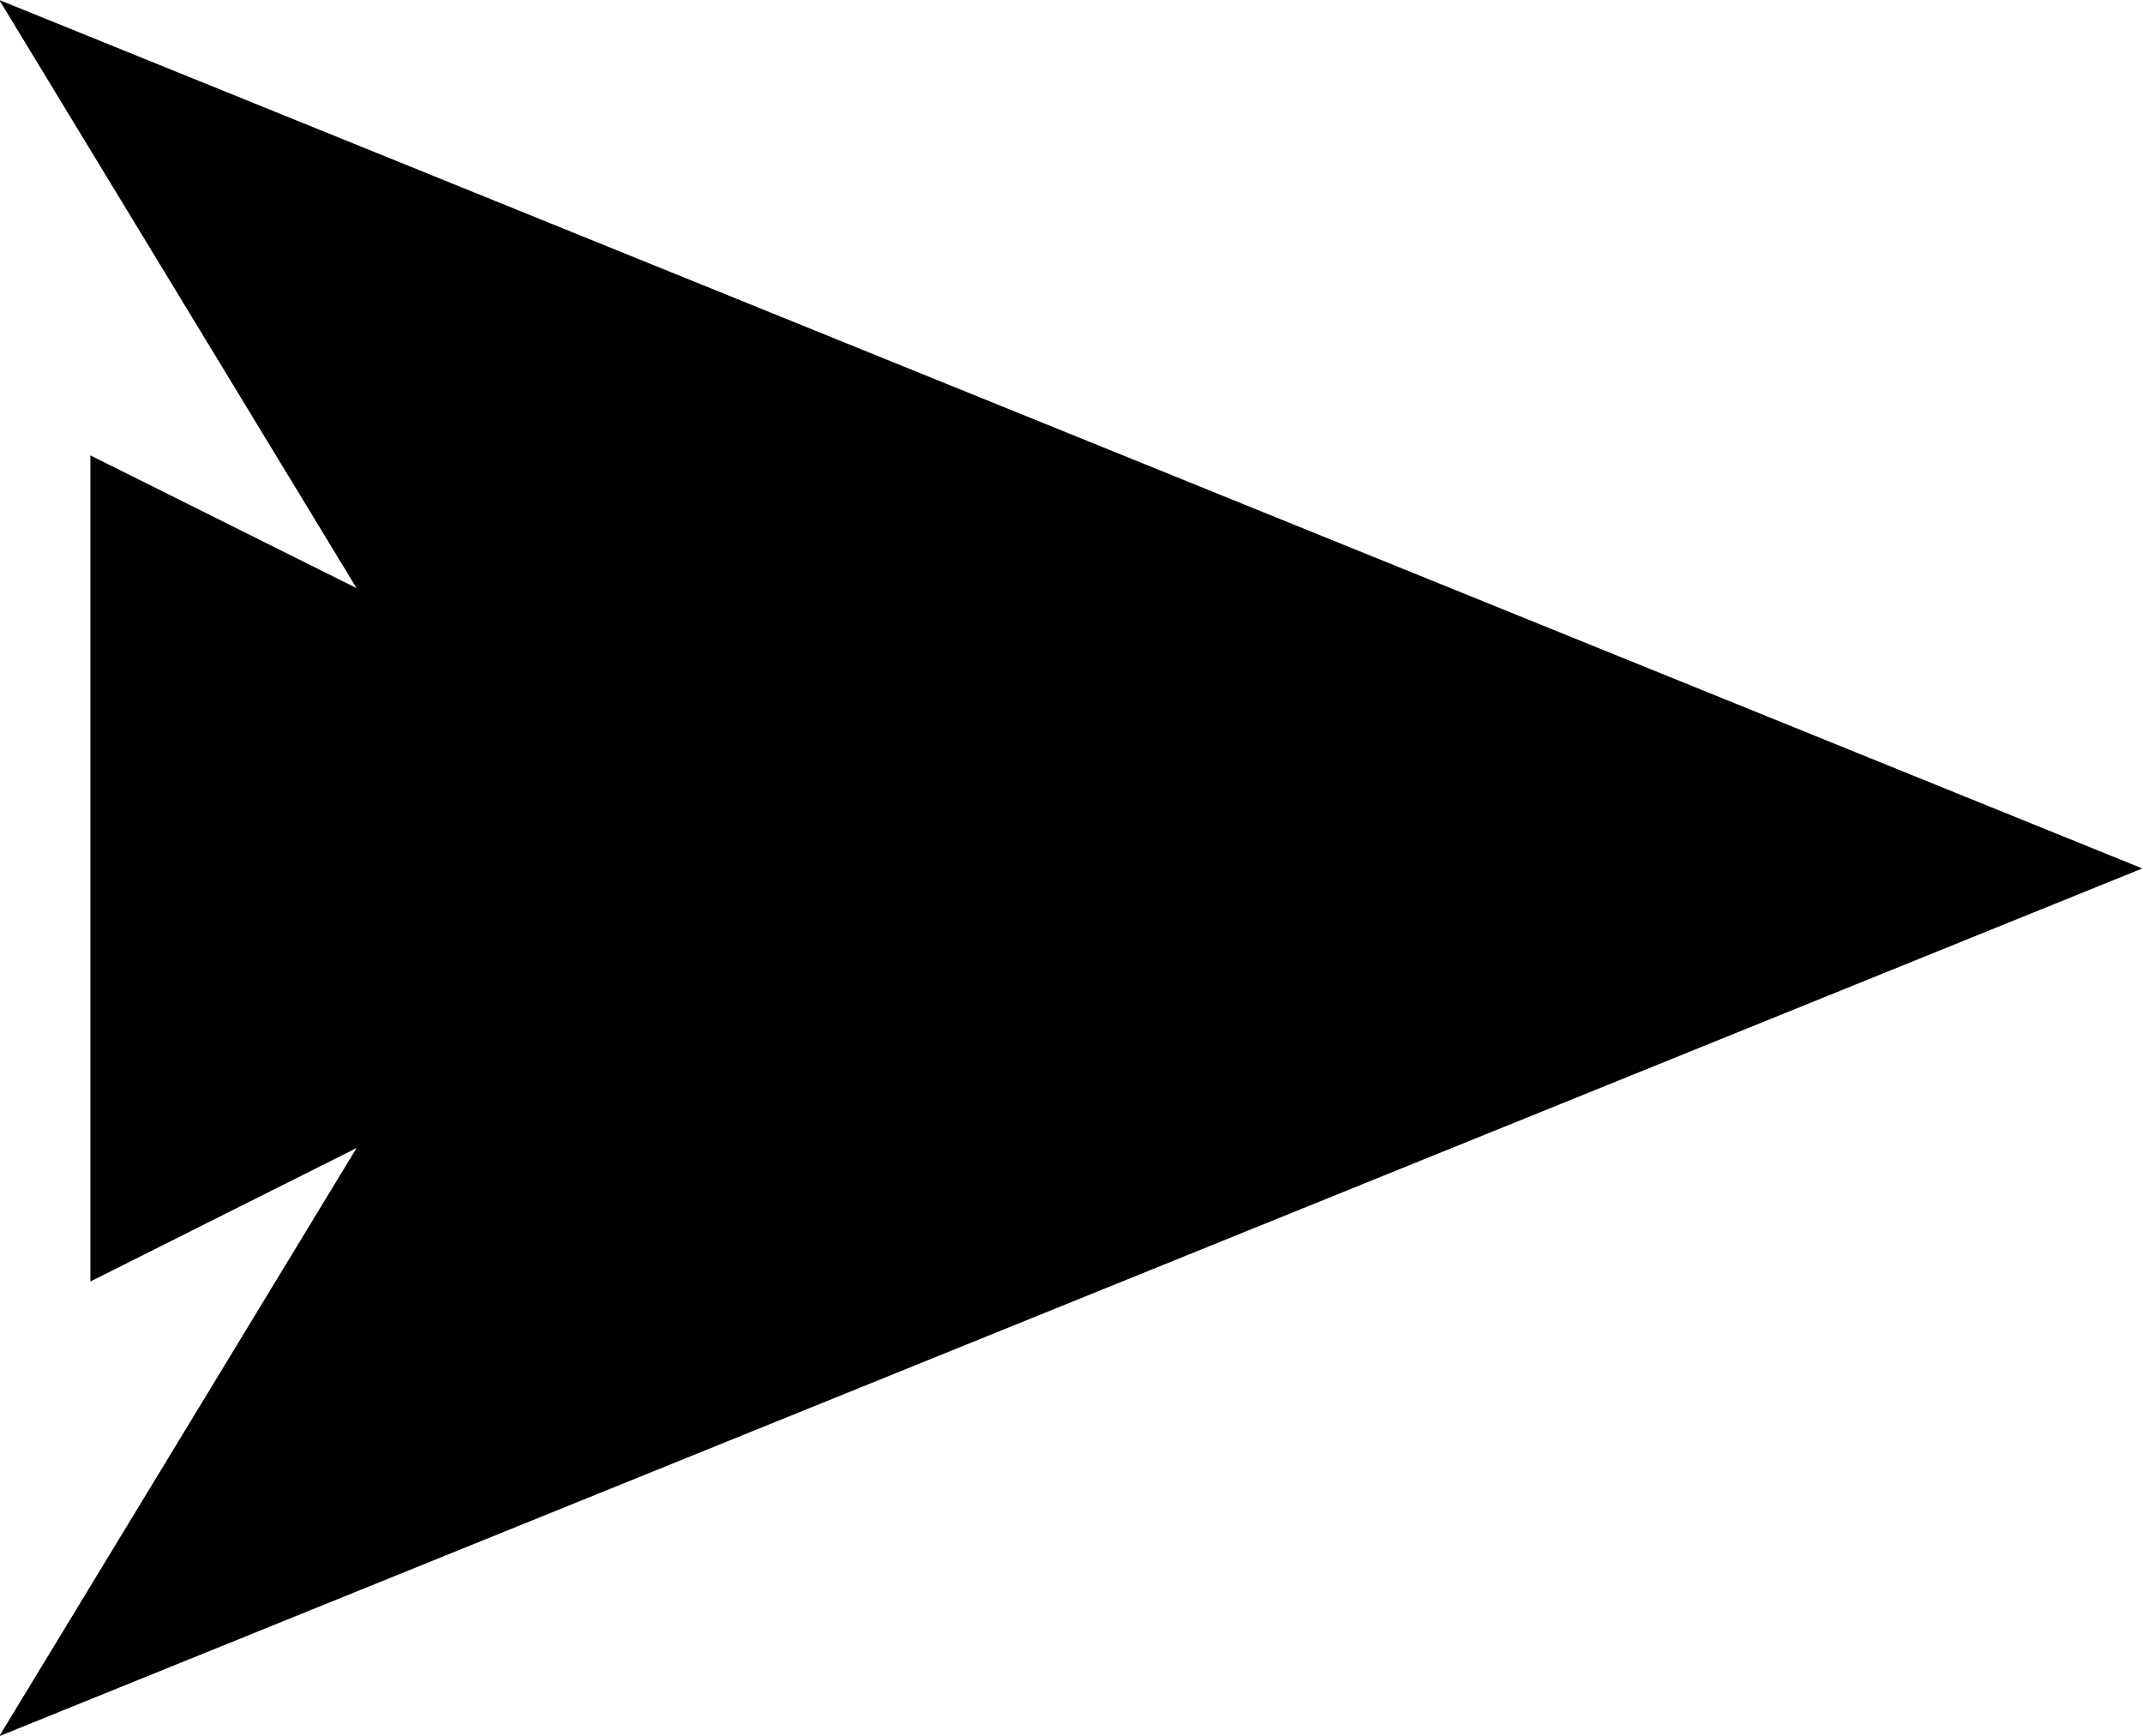
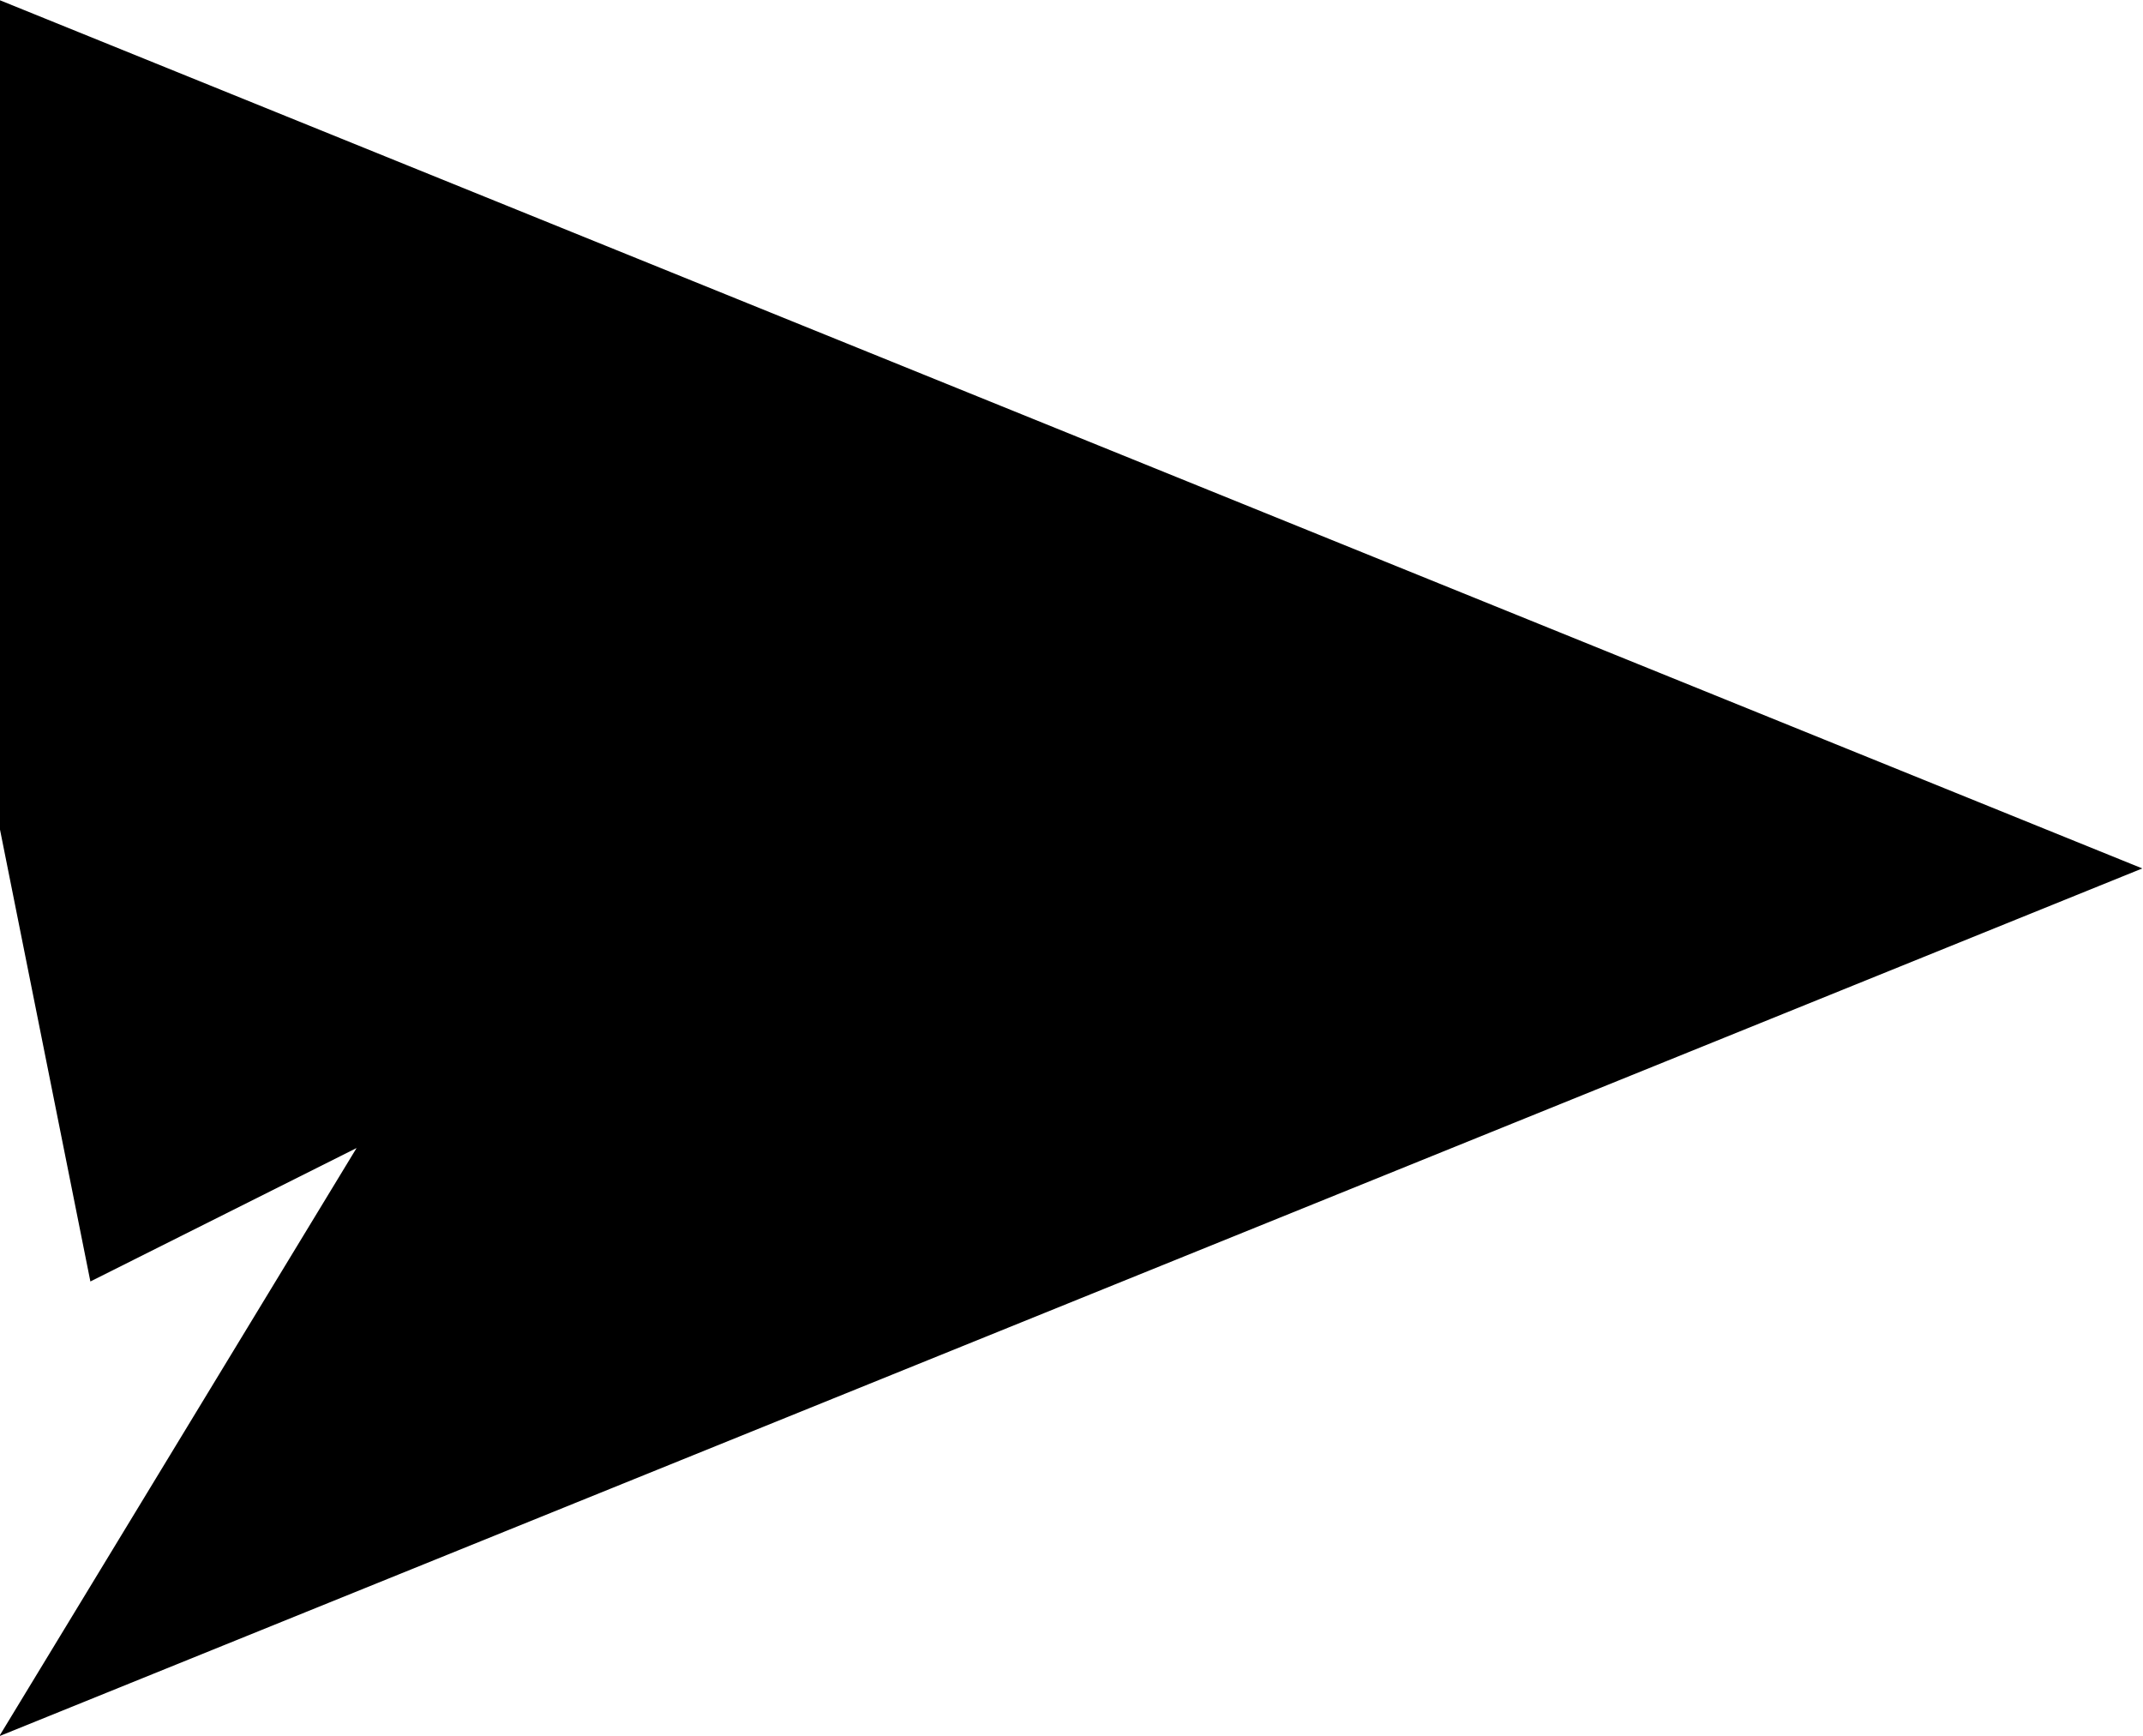
<svg xmlns="http://www.w3.org/2000/svg" fill-rule="evenodd" height="397.307" preserveAspectRatio="none" stroke-linecap="round" viewBox="0 0 3035 2459" width="490.455">
  <style>.brush0{fill:#fff}.pen0{stroke:#000;stroke-width:1;stroke-linejoin:round}</style>
-   <path style="stroke:none;fill:#000" d="m128 1815 377-189-506 833 3035-1229L-1 0l506 833-377-188v1170z" />
+   <path style="stroke:none;fill:#000" d="m128 1815 377-189-506 833 3035-1229L-1 0v1170z" />
</svg>